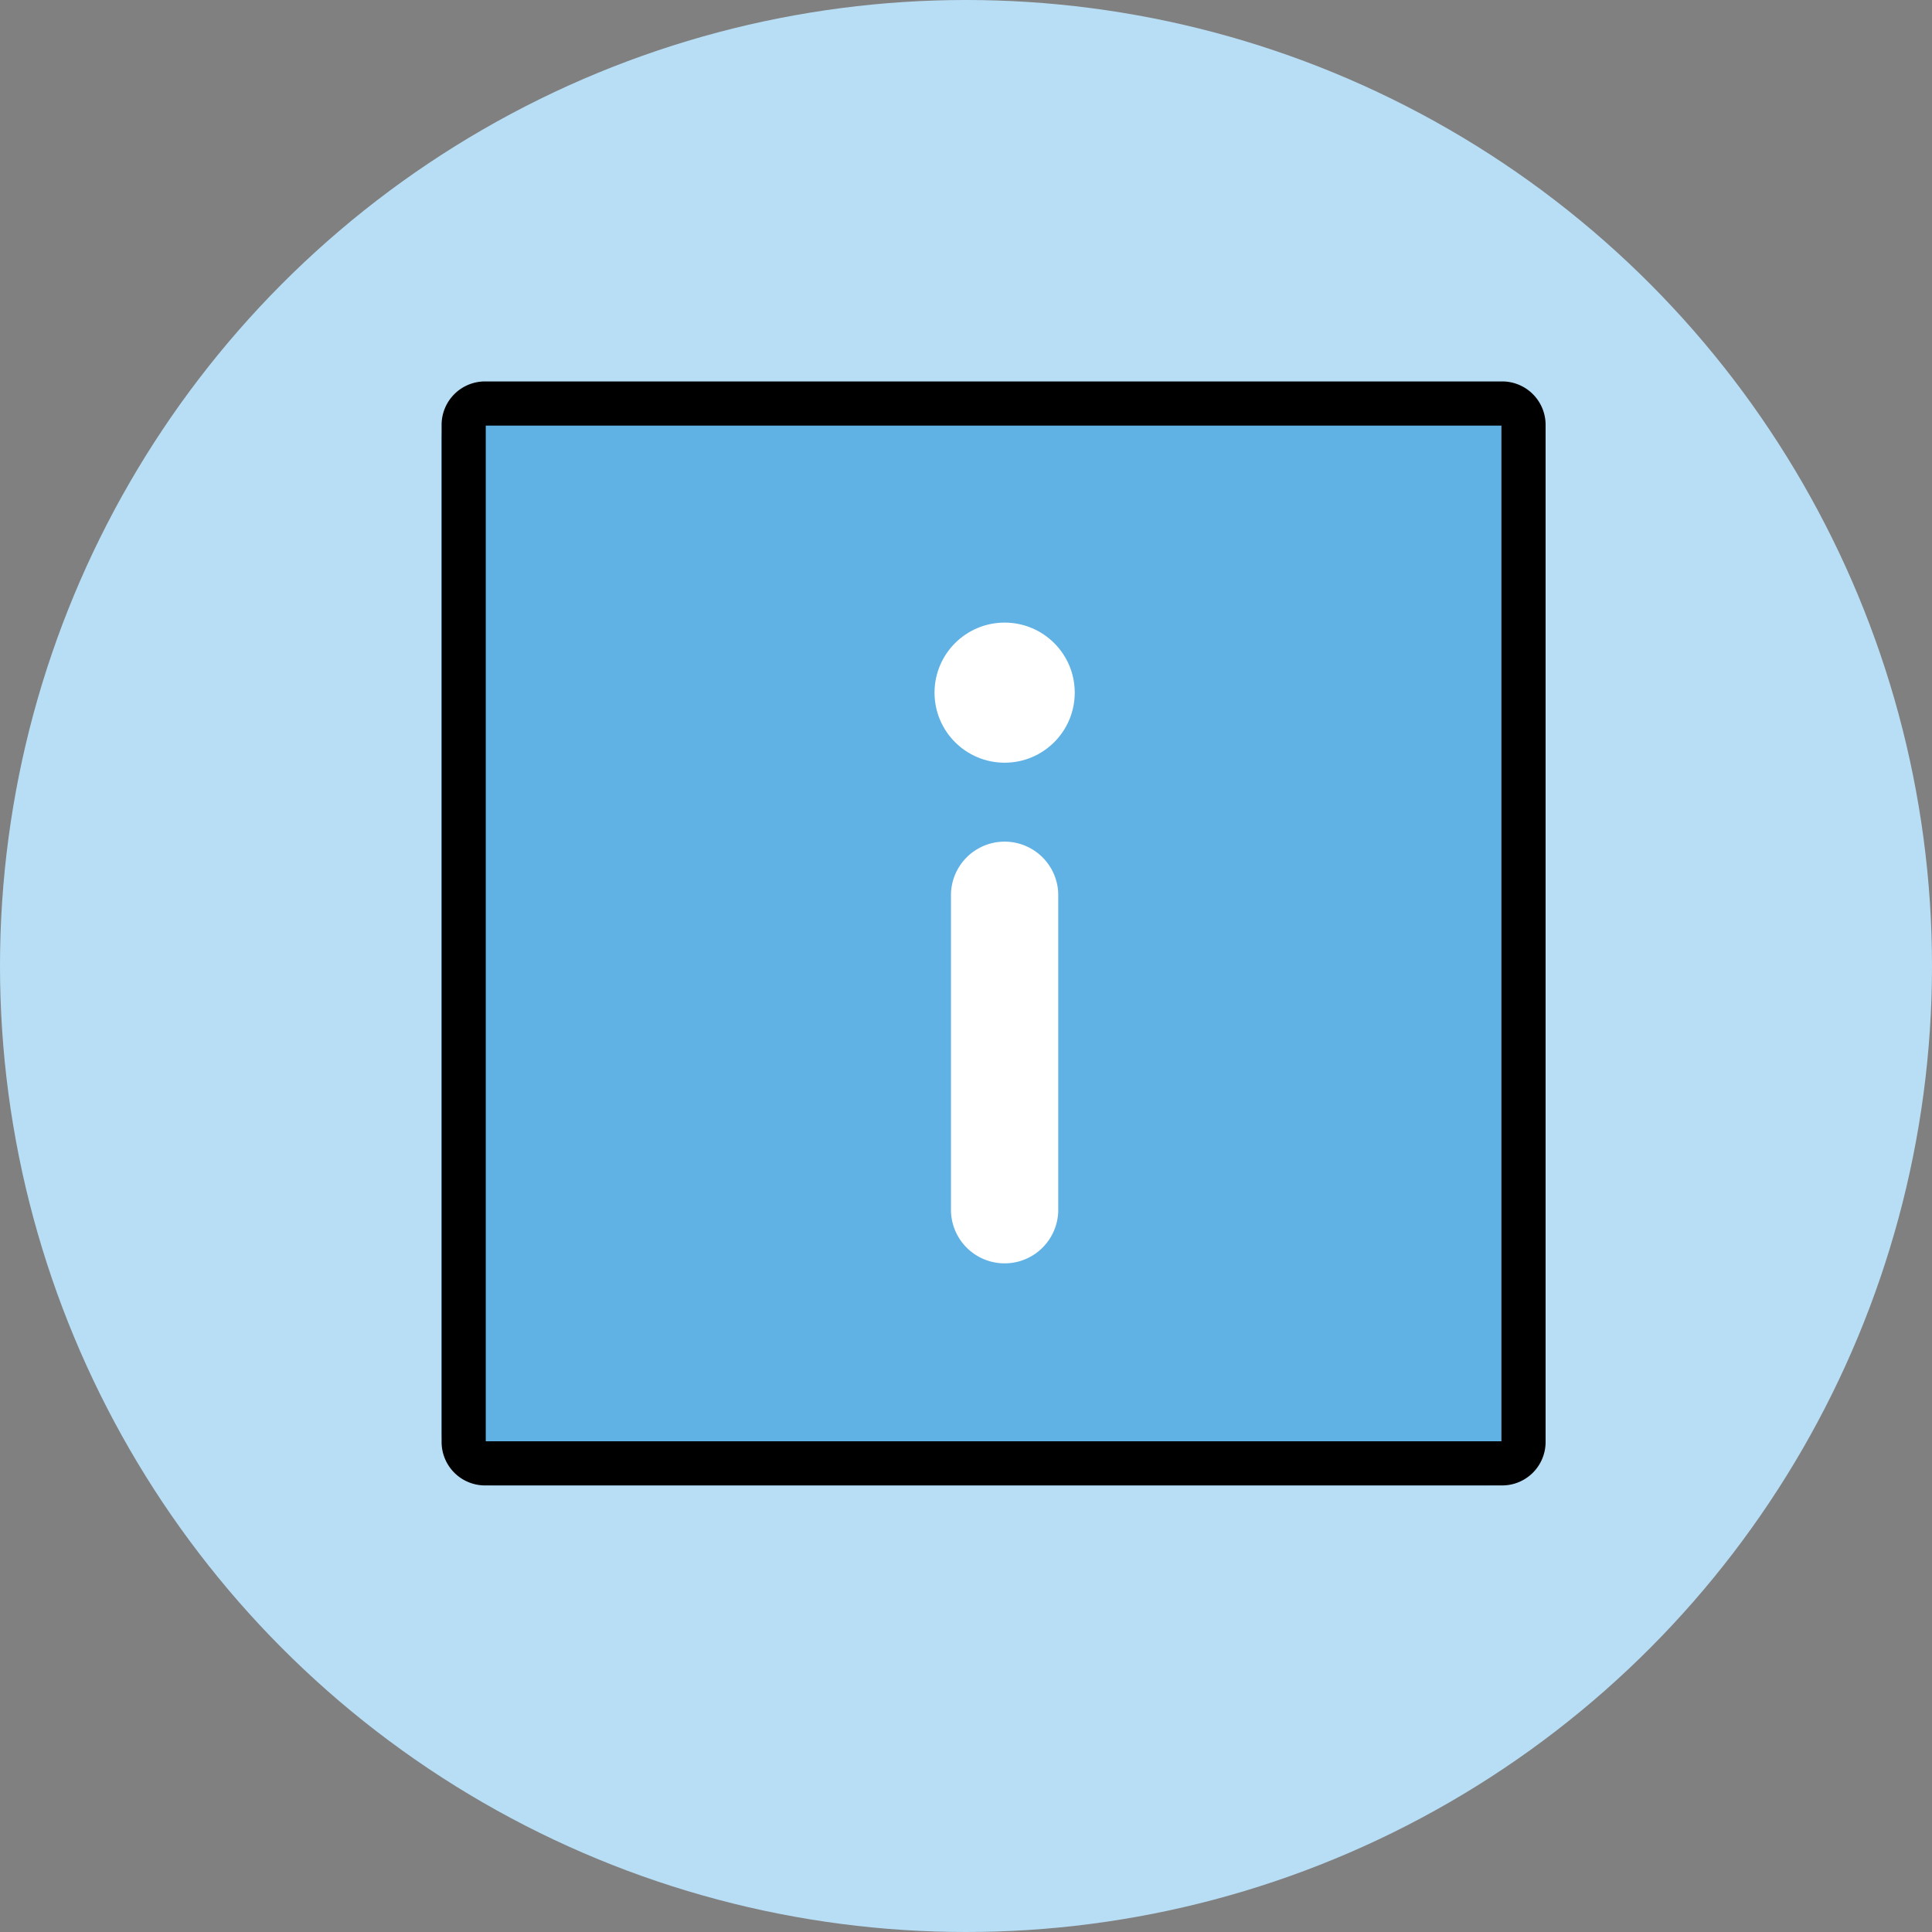
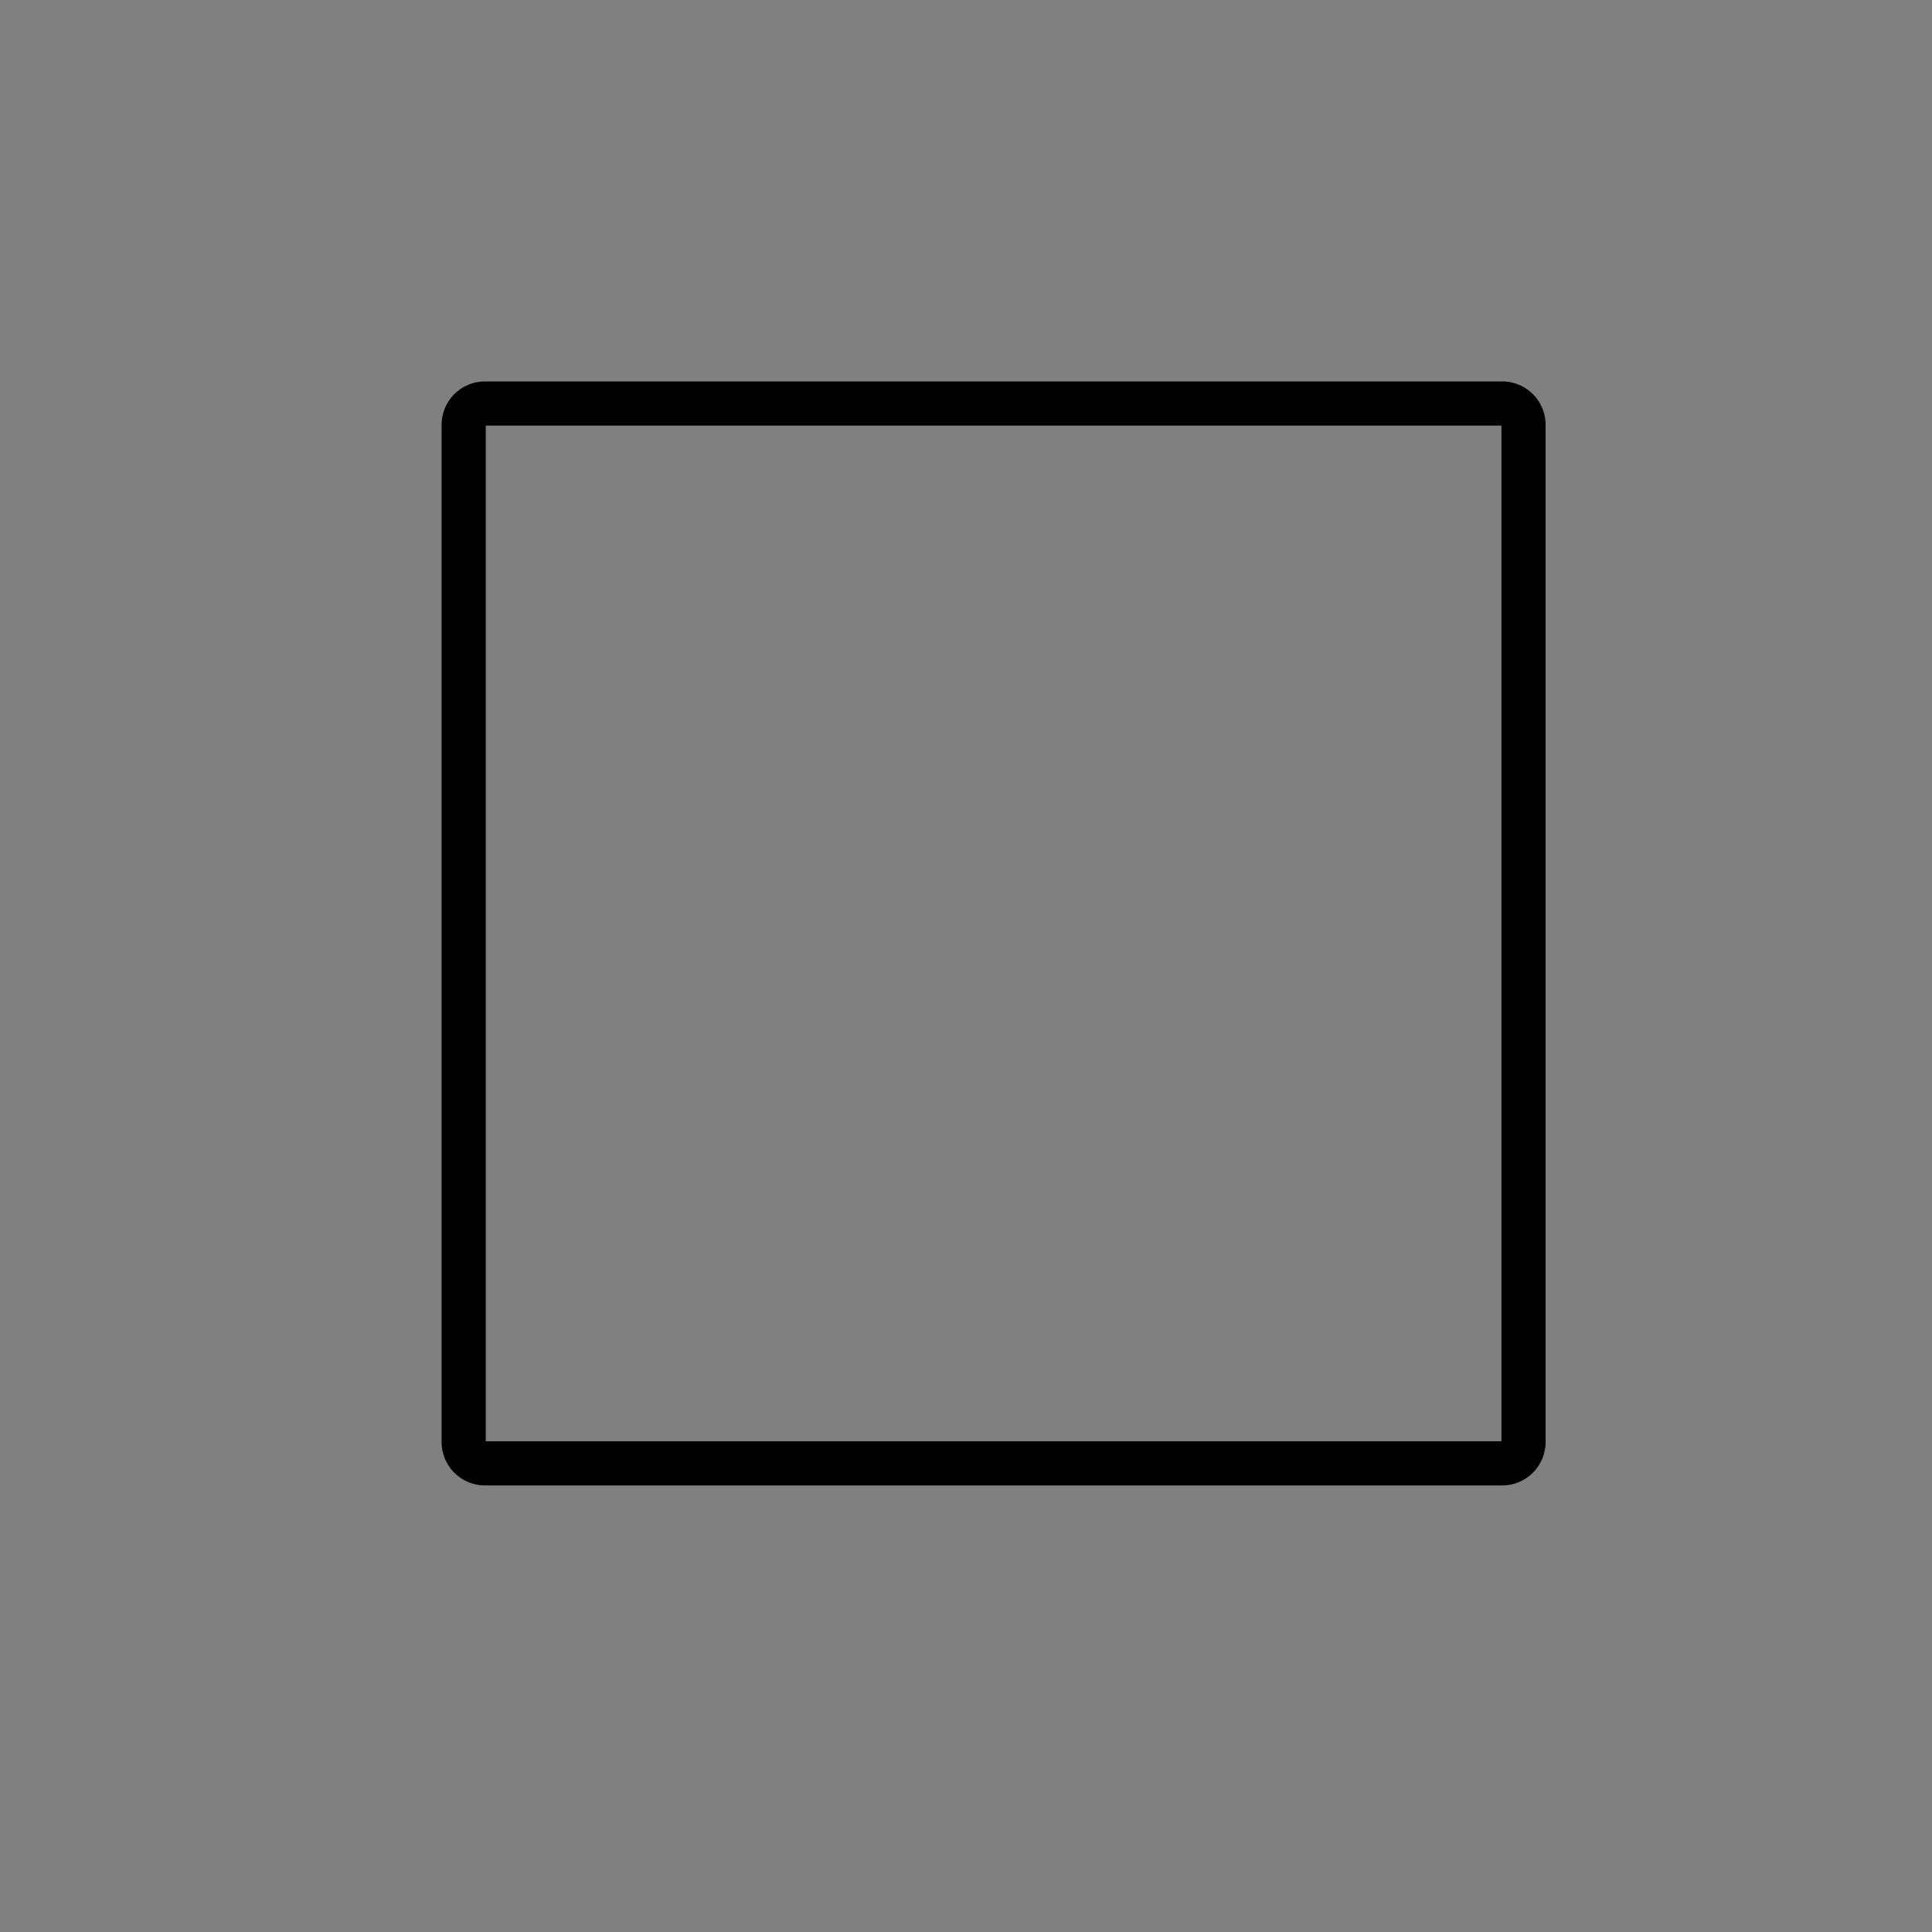
<svg xmlns="http://www.w3.org/2000/svg" width="35" height="35" viewBox="0 0 35 35">
  <rect x="0" y="0" width="35" height="35" fill="#808080" stroke="none" />
  <g id="info" transform="translate(-82 -9563)">
    <g id="Group_5679" data-name="Group 5679">
      <g id="Group_4910" data-name="Group 4910" transform="translate(82 9563)">
-         <circle id="Ellipse_2235" data-name="Ellipse 2235" cx="17.5" cy="17.5" r="17.5" transform="translate(0 0)" fill="#b8def5" />
-         <path id="Path_5304" data-name="Path 5304" d="M18.936,11.4h0A2.8,2.8,0,0,1,16.15,8.616h0A2.8,2.8,0,0,1,18.936,5.83h0a2.8,2.8,0,0,1,2.786,2.786h0A2.794,2.794,0,0,1,18.936,11.4Z" transform="translate(2.679 0.967)" fill="#b8def5" />
-       </g>
+         </g>
      <g id="Group_5457" data-name="Group 5457" transform="translate(79 9558.91)">
-         <rect id="Rectangle_2633" data-name="Rectangle 2633" width="19.911" height="19.911" rx="0.965" transform="translate(11 11.089)" fill="#61b2e4" />
        <path id="Path_6982" data-name="Path 6982" d="M30.214,30.6v-.4H11.786v.014H11.8l-.014-.014v.014H11.8V11.786h-.014V11.8l.014-.014h-.014V11.8H30.214v-.014H30.2l.014.014v-.014H30.2V30.214h.014V30.2l-.014.014h.014V31A.787.787,0,0,0,31,30.214V11.786A.787.787,0,0,0,30.214,11H11.786a.787.787,0,0,0-.786.786V30.214a.787.787,0,0,0,.786.786H30.214Z" transform="translate(0 0)" />
-         <path id="Path_6983" data-name="Path 6983" d="M34.5,33.619v5.758a.972.972,0,0,0,1.943,0V33.619a.972.972,0,0,0-1.943,0" transform="translate(-14.272 -13.341)" fill="#fff" />
-         <ellipse id="Ellipse_2717" data-name="Ellipse 2717" cx="1.27" cy="1.269" rx="1.27" ry="1.269" transform="translate(19.93 15.369)" fill="#fff" />
      </g>
    </g>
  </g>
</svg>